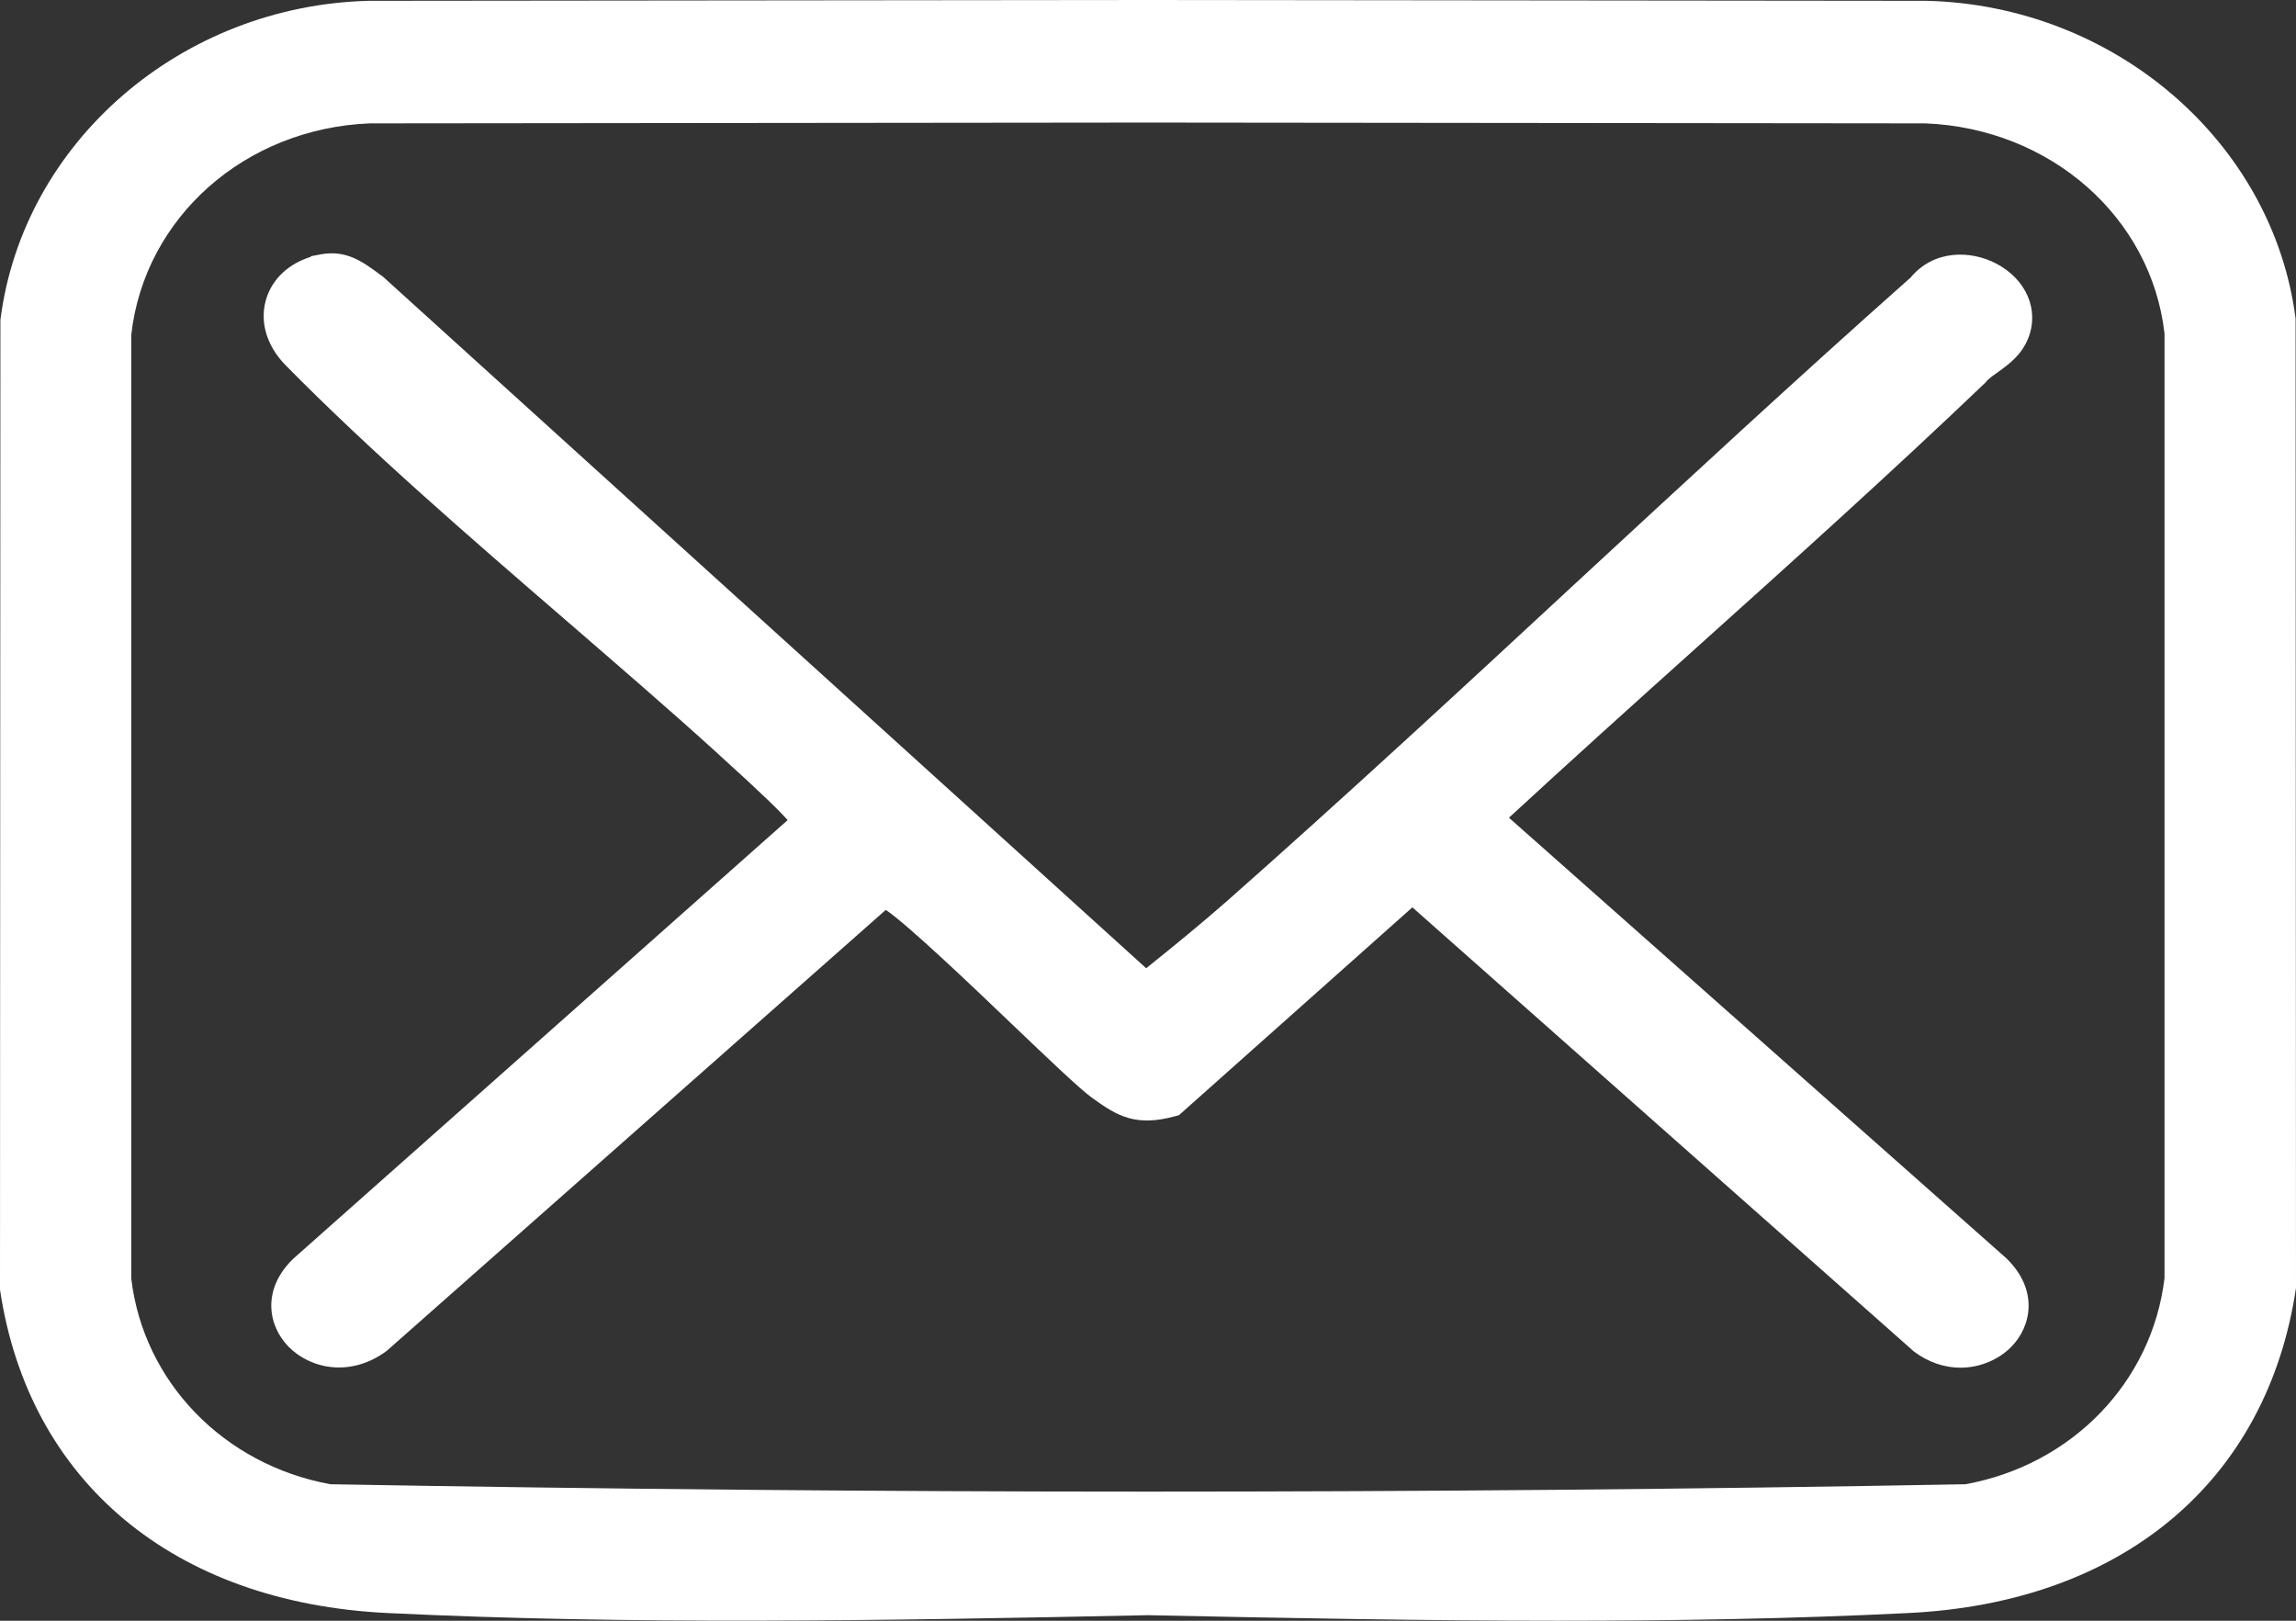
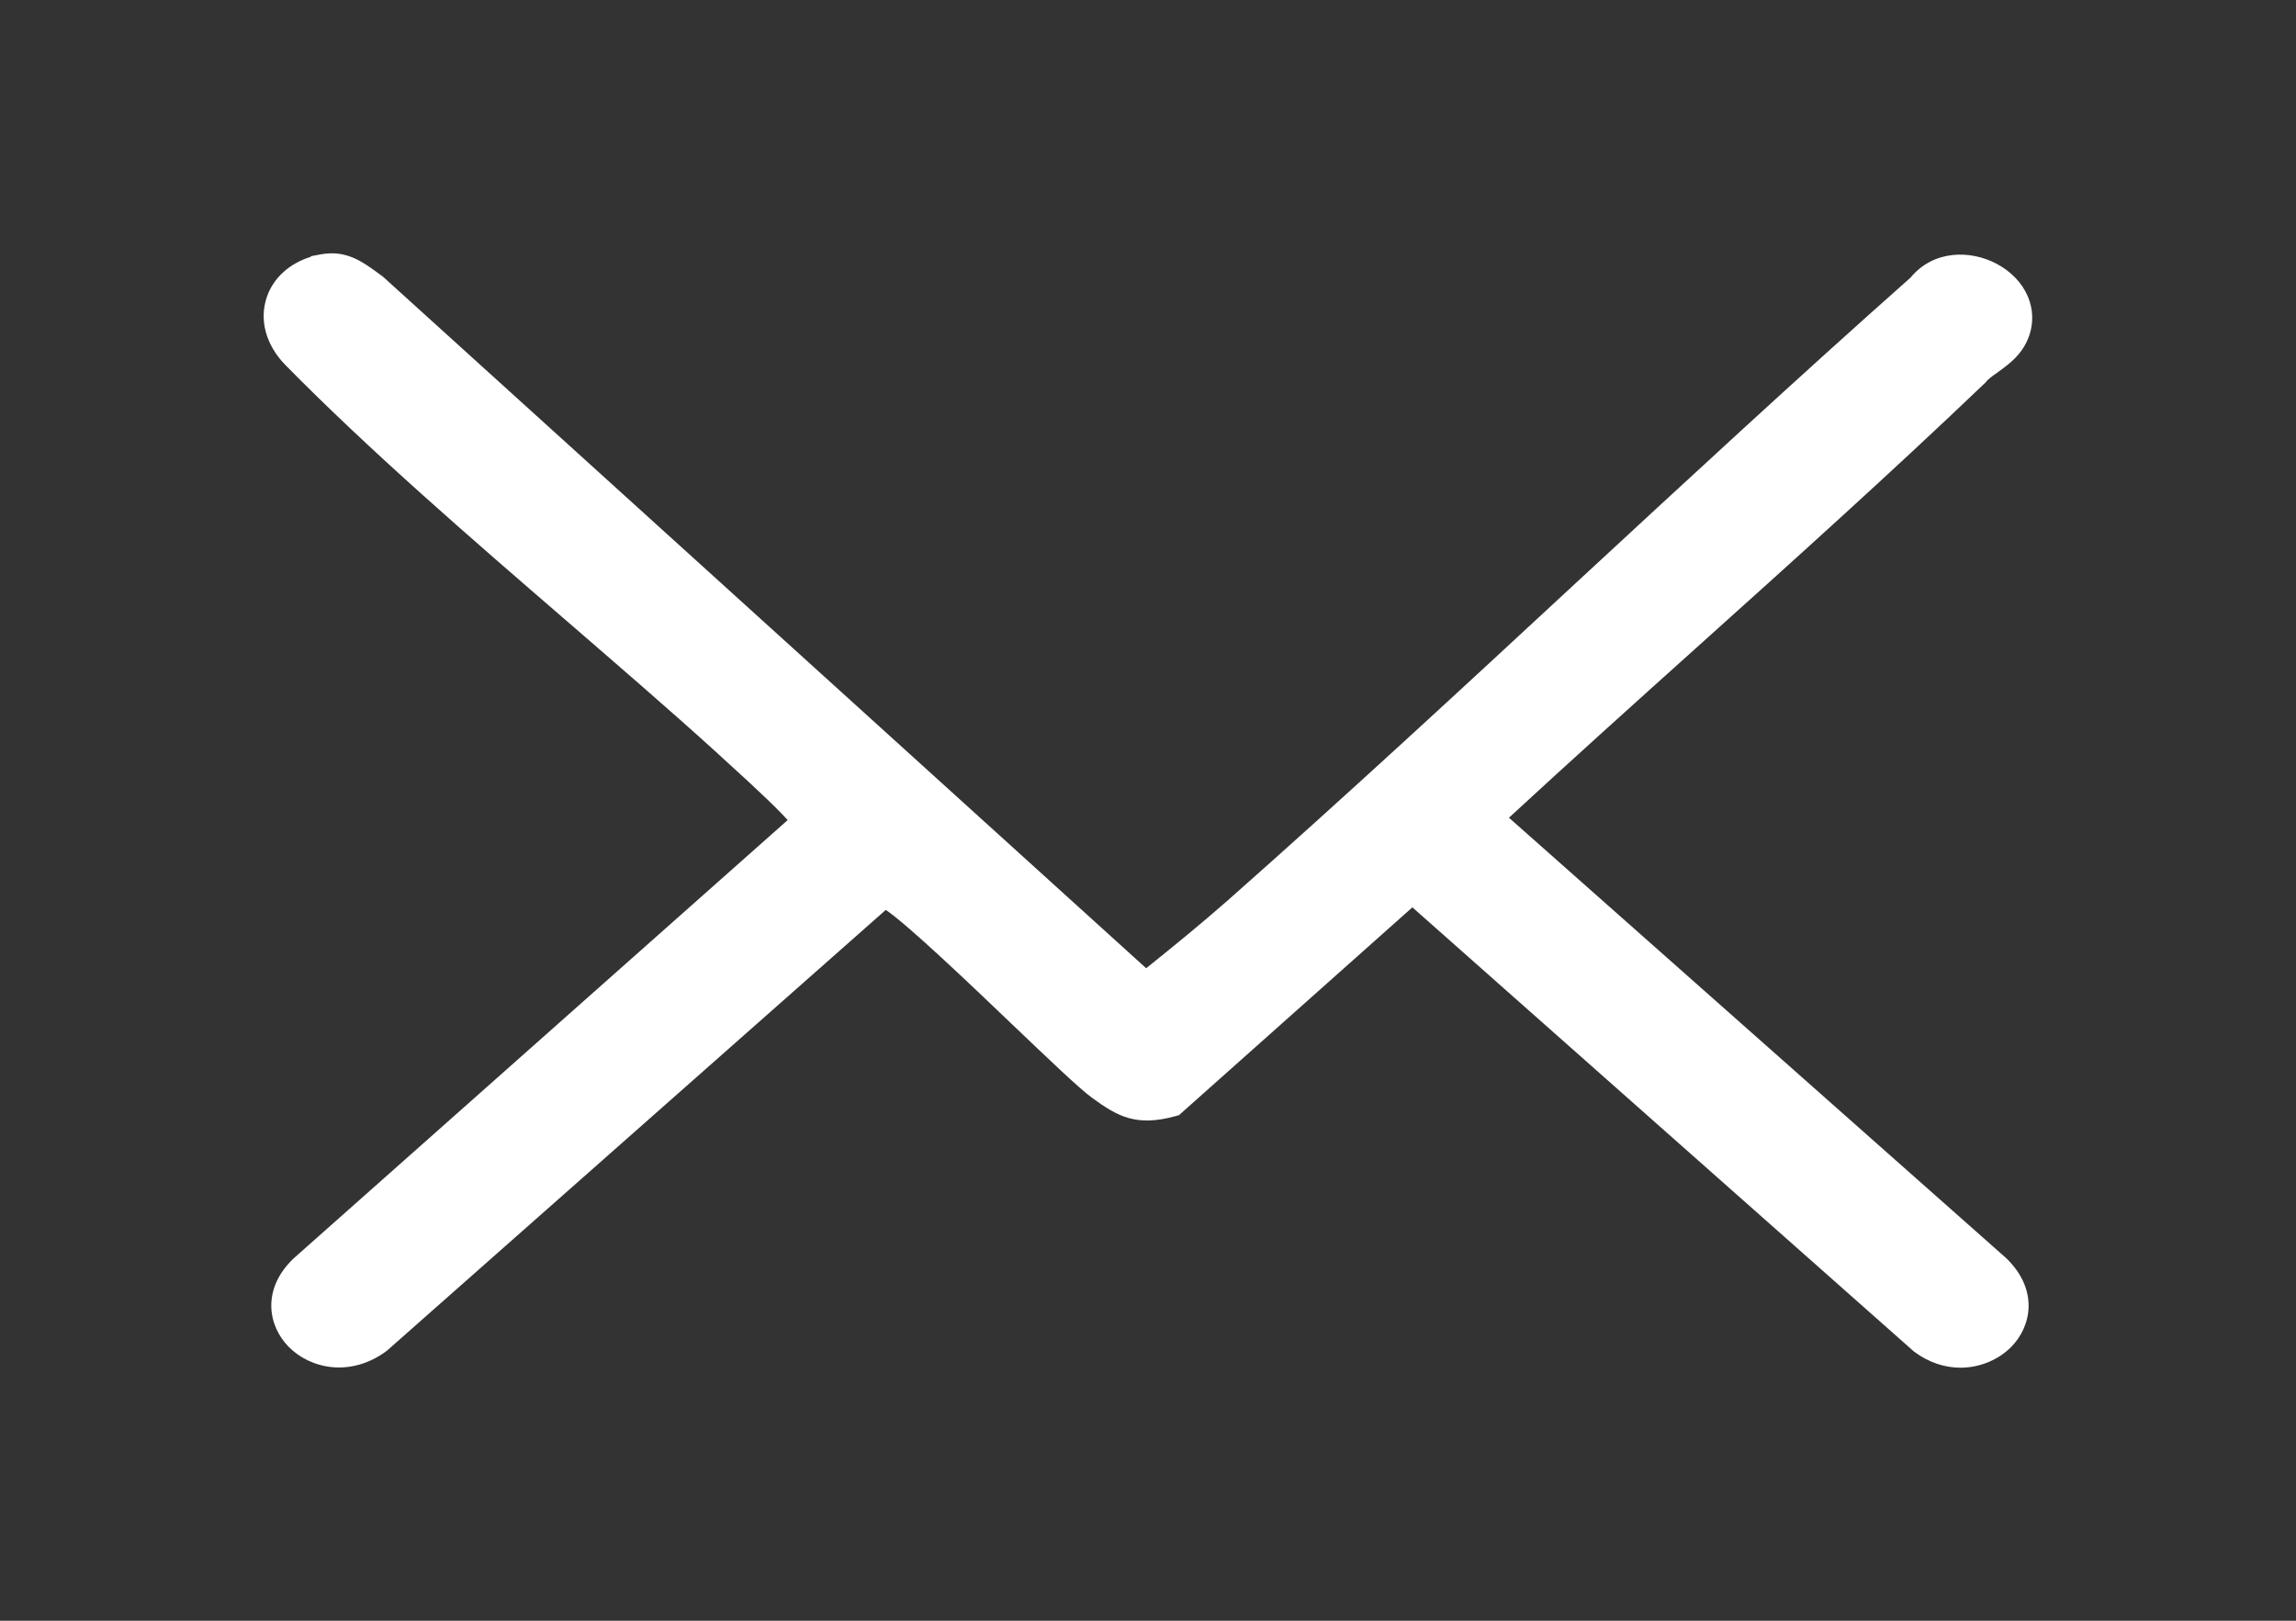
<svg xmlns="http://www.w3.org/2000/svg" width="34" height="24" viewBox="0 0 34 24" fill="none">
  <rect x="0" y="0" width="34" height="24" fill="#333333" stroke="none" />
  <path d="M29.413 5.648C29.469 5.592 29.532 5.548 29.595 5.504C29.753 5.389 29.932 5.26 30.033 5.013C30.203 4.593 30.008 4.138 29.561 3.903C29.179 3.703 28.634 3.697 28.291 4.112C26.611 5.601 24.942 7.148 23.325 8.643C21.649 10.197 19.913 11.803 18.171 13.342C17.796 13.671 17.405 13.991 16.973 14.338L5.671 4.097L5.574 4.026C5.363 3.874 5.123 3.7 4.758 3.765L4.603 3.794V3.803C4.288 3.9 4.052 4.112 3.954 4.391C3.834 4.731 3.935 5.107 4.225 5.404C5.473 6.673 6.947 7.947 8.372 9.178C9.125 9.83 9.906 10.502 10.624 11.154L10.659 11.187C11.302 11.768 11.56 12.026 11.664 12.144L4.342 18.64C3.869 19.098 3.973 19.636 4.272 19.941C4.594 20.27 5.192 20.402 5.728 20.003L13.117 13.474C13.432 13.683 14.39 14.596 14.982 15.163C15.521 15.677 15.987 16.123 16.167 16.253C16.548 16.532 16.825 16.69 17.414 16.526L17.458 16.514L20.915 13.436L28.344 20.015C28.568 20.182 28.808 20.253 29.031 20.253C29.327 20.253 29.602 20.129 29.784 19.944C30.084 19.639 30.191 19.101 29.712 18.634L22.345 12.109C23.259 11.266 24.195 10.423 25.105 9.606C26.533 8.323 28.01 6.996 29.416 5.651L29.413 5.648Z" fill="white" />
-   <path d="M33.994 4.737V4.717C33.657 2.1 31.309 0.076 28.524 0.012L17.002 0L5.47 0.012C2.691 0.076 0.34 2.1 0.006 4.737L0 19.098C0.425 21.941 2.571 23.733 5.738 23.886C9.314 24.059 12.956 24.003 16.995 23.918C19.113 23.962 21.12 24 23.061 24C24.834 24 26.555 23.971 28.259 23.886C31.426 23.733 33.572 21.941 34 19.072L33.994 4.734V4.737ZM32.053 4.94V18.925C31.87 20.464 30.685 21.692 29.104 21.979C25.096 22.053 21.025 22.088 16.998 22.088C12.972 22.088 8.901 22.05 4.893 21.979C3.308 21.689 2.124 20.458 1.944 18.934V4.957C2.139 3.219 3.63 1.9 5.476 1.827L16.998 1.815L28.515 1.827C30.367 1.903 31.858 3.219 32.053 4.94Z" fill="white" />
</svg>